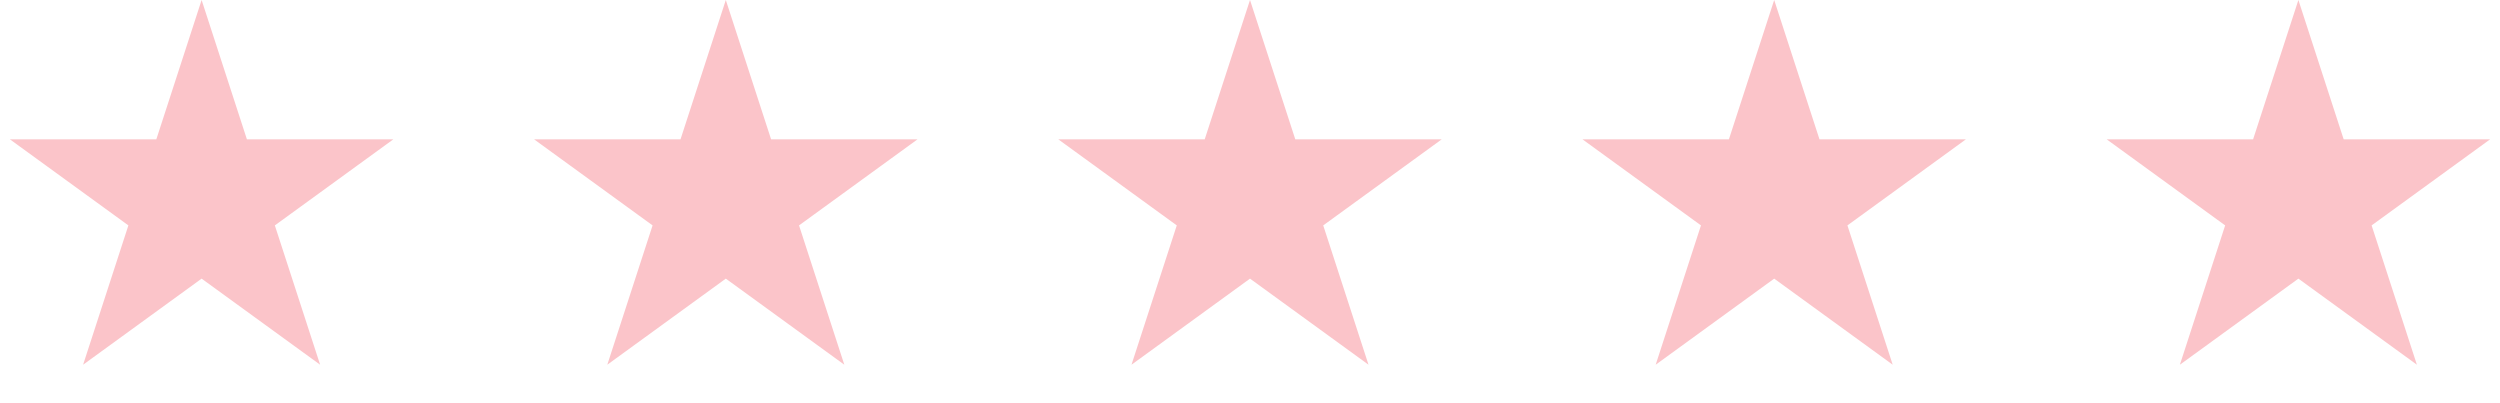
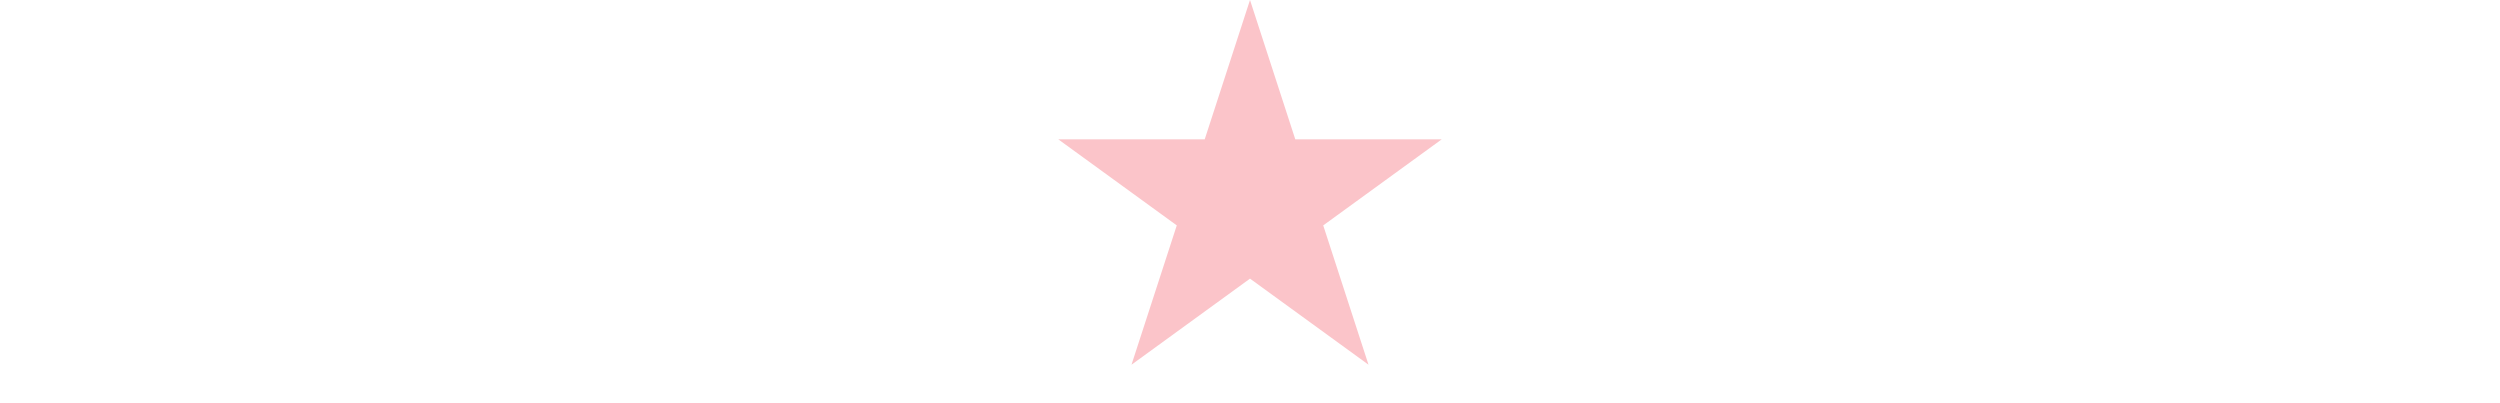
<svg xmlns="http://www.w3.org/2000/svg" width="62" height="10" viewBox="0 0 62 10" fill="none">
-   <path d="M5 0L6.123 3.455H9.755L6.816 5.59L7.939 9.045L5 6.91L2.061 9.045L3.184 5.59L0.245 3.455H3.877L5 0Z" fill="#FBC4C9" />
-   <path d="M18 0L19.123 3.455H22.755L19.816 5.59L20.939 9.045L18 6.91L15.061 9.045L16.184 5.59L13.245 3.455H16.877L18 0Z" fill="#FBC4C9" />
  <path d="M31 0L32.123 3.455H35.755L32.816 5.59L33.939 9.045L31 6.91L28.061 9.045L29.184 5.59L26.245 3.455H29.877L31 0Z" fill="#FBC4C9" />
-   <path d="M44 0L45.123 3.455H48.755L45.816 5.59L46.939 9.045L44 6.91L41.061 9.045L42.184 5.59L39.245 3.455H42.877L44 0Z" fill="#FBC4C9" />
-   <path d="M57 0L58.123 3.455H61.755L58.816 5.59L59.939 9.045L57 6.91L54.061 9.045L55.184 5.59L52.245 3.455H55.877L57 0Z" fill="#FBC4C9" />
</svg>